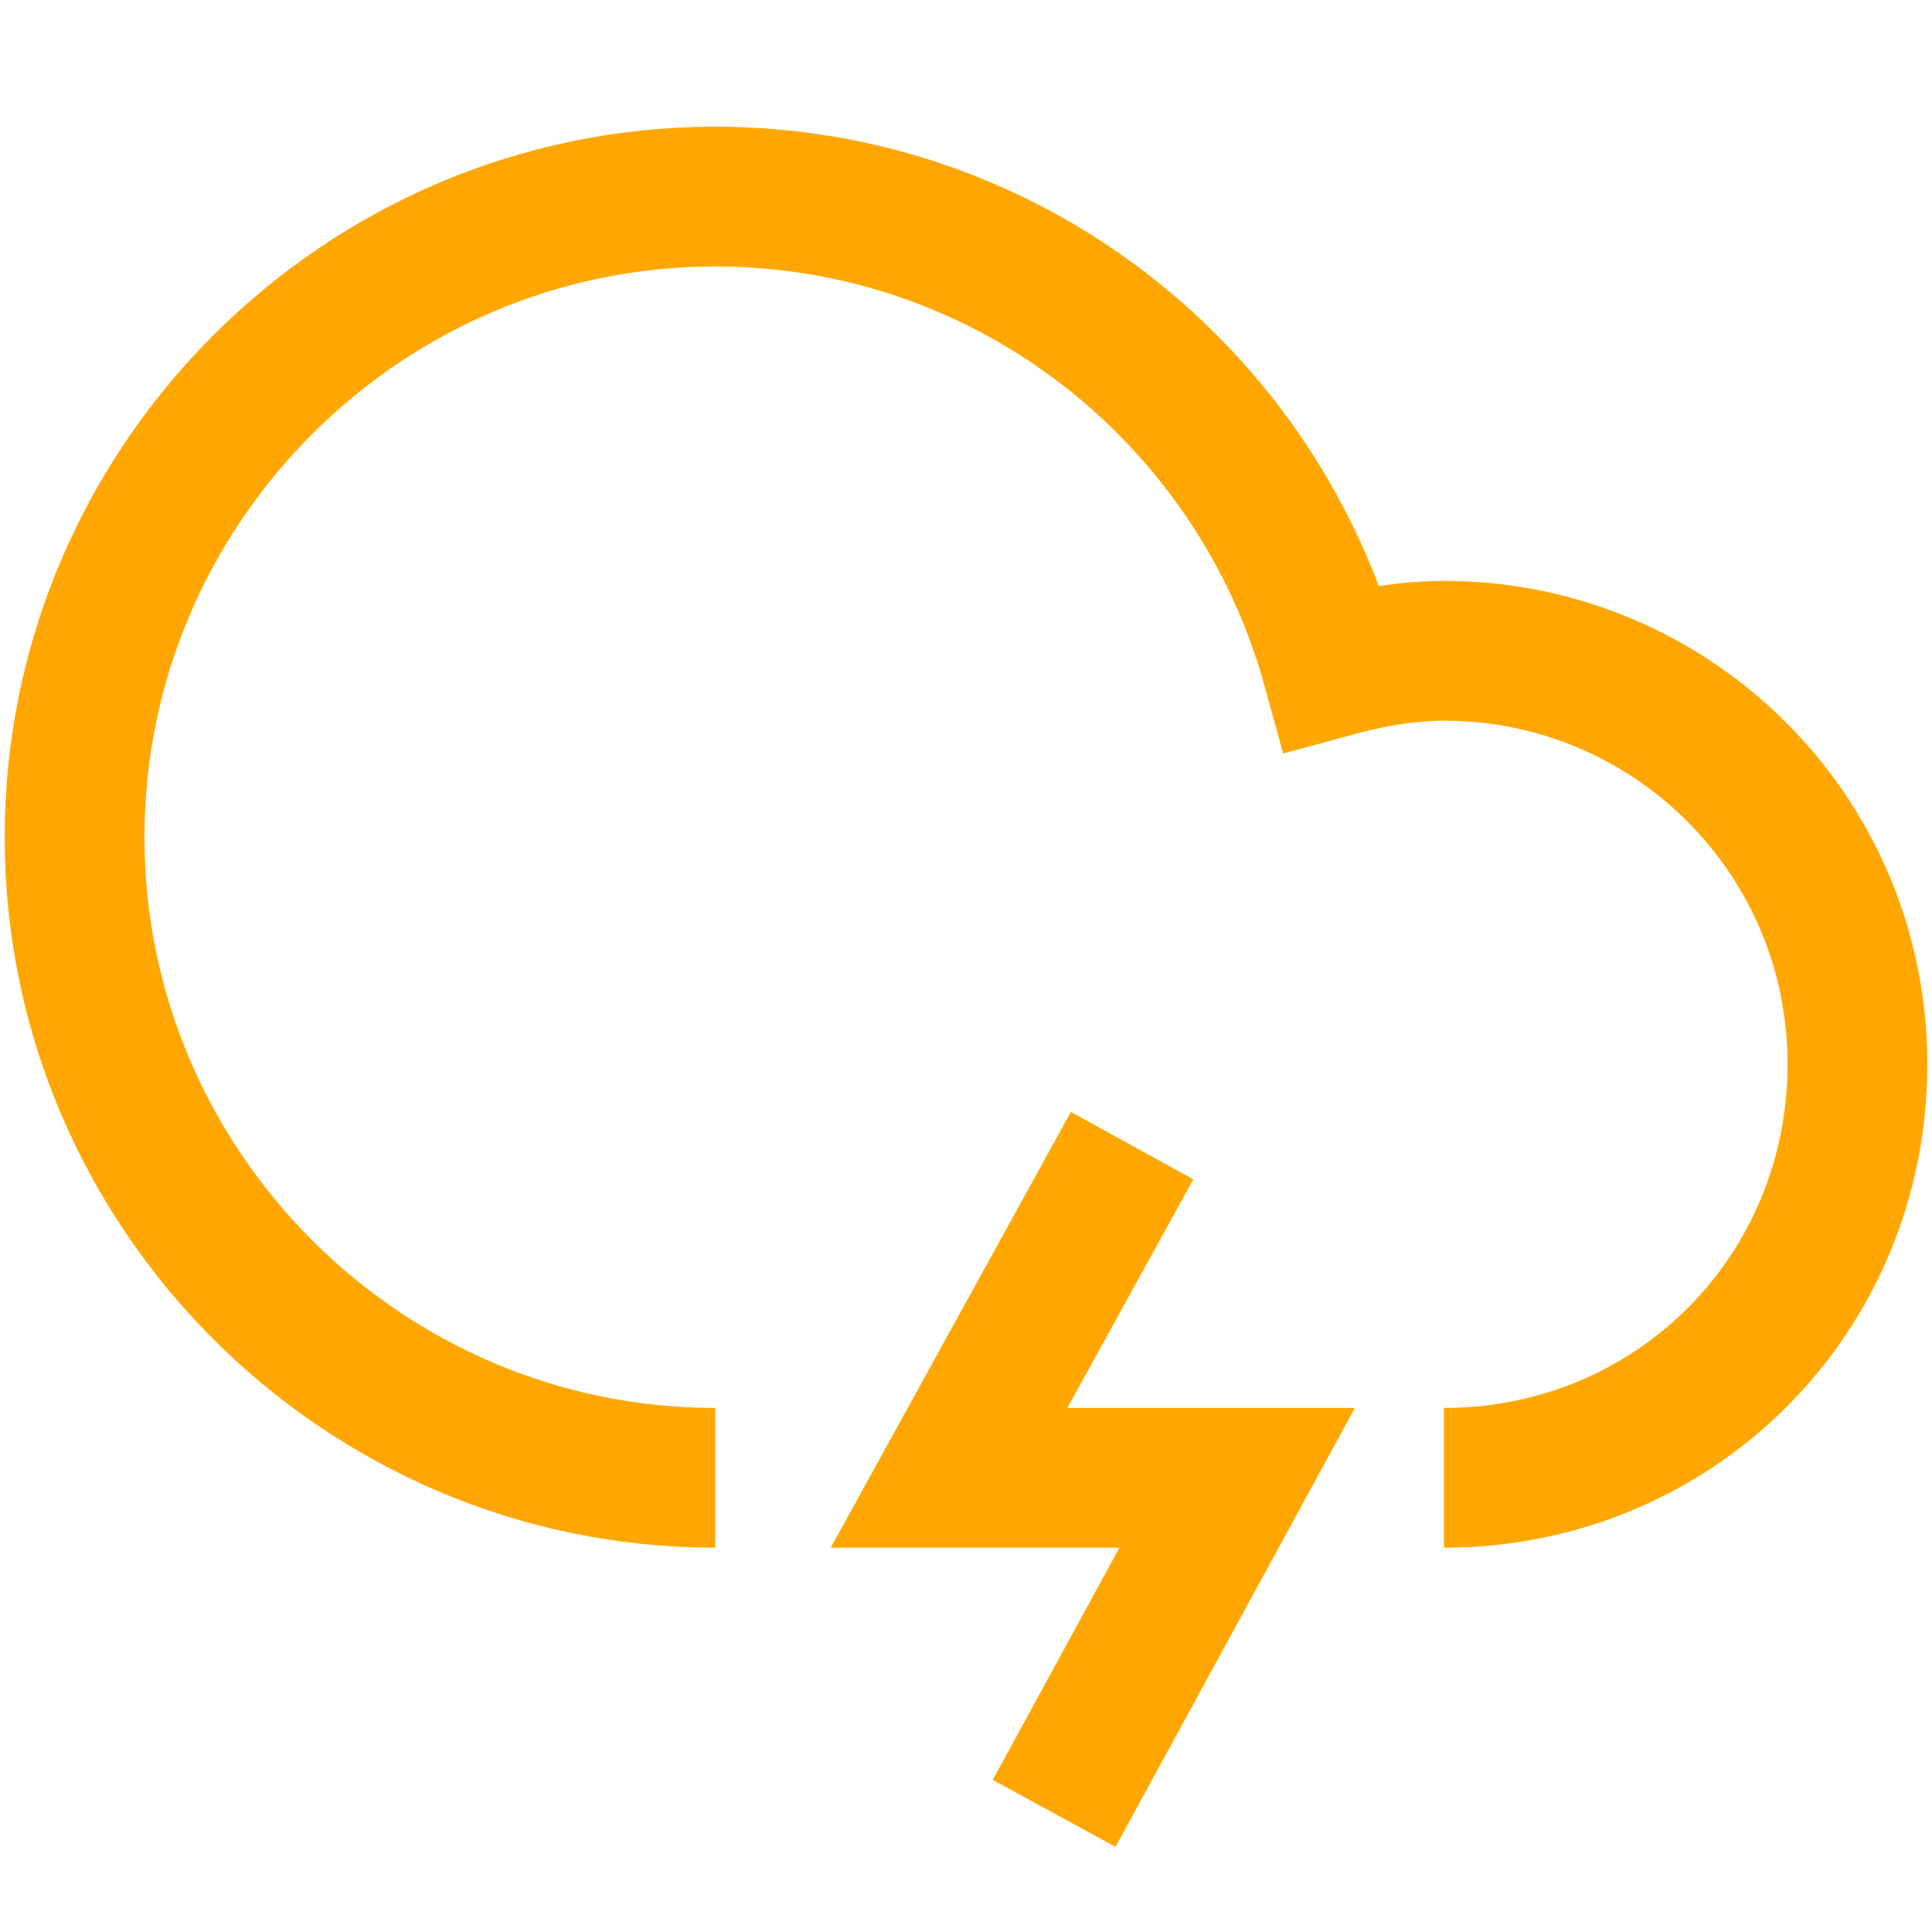
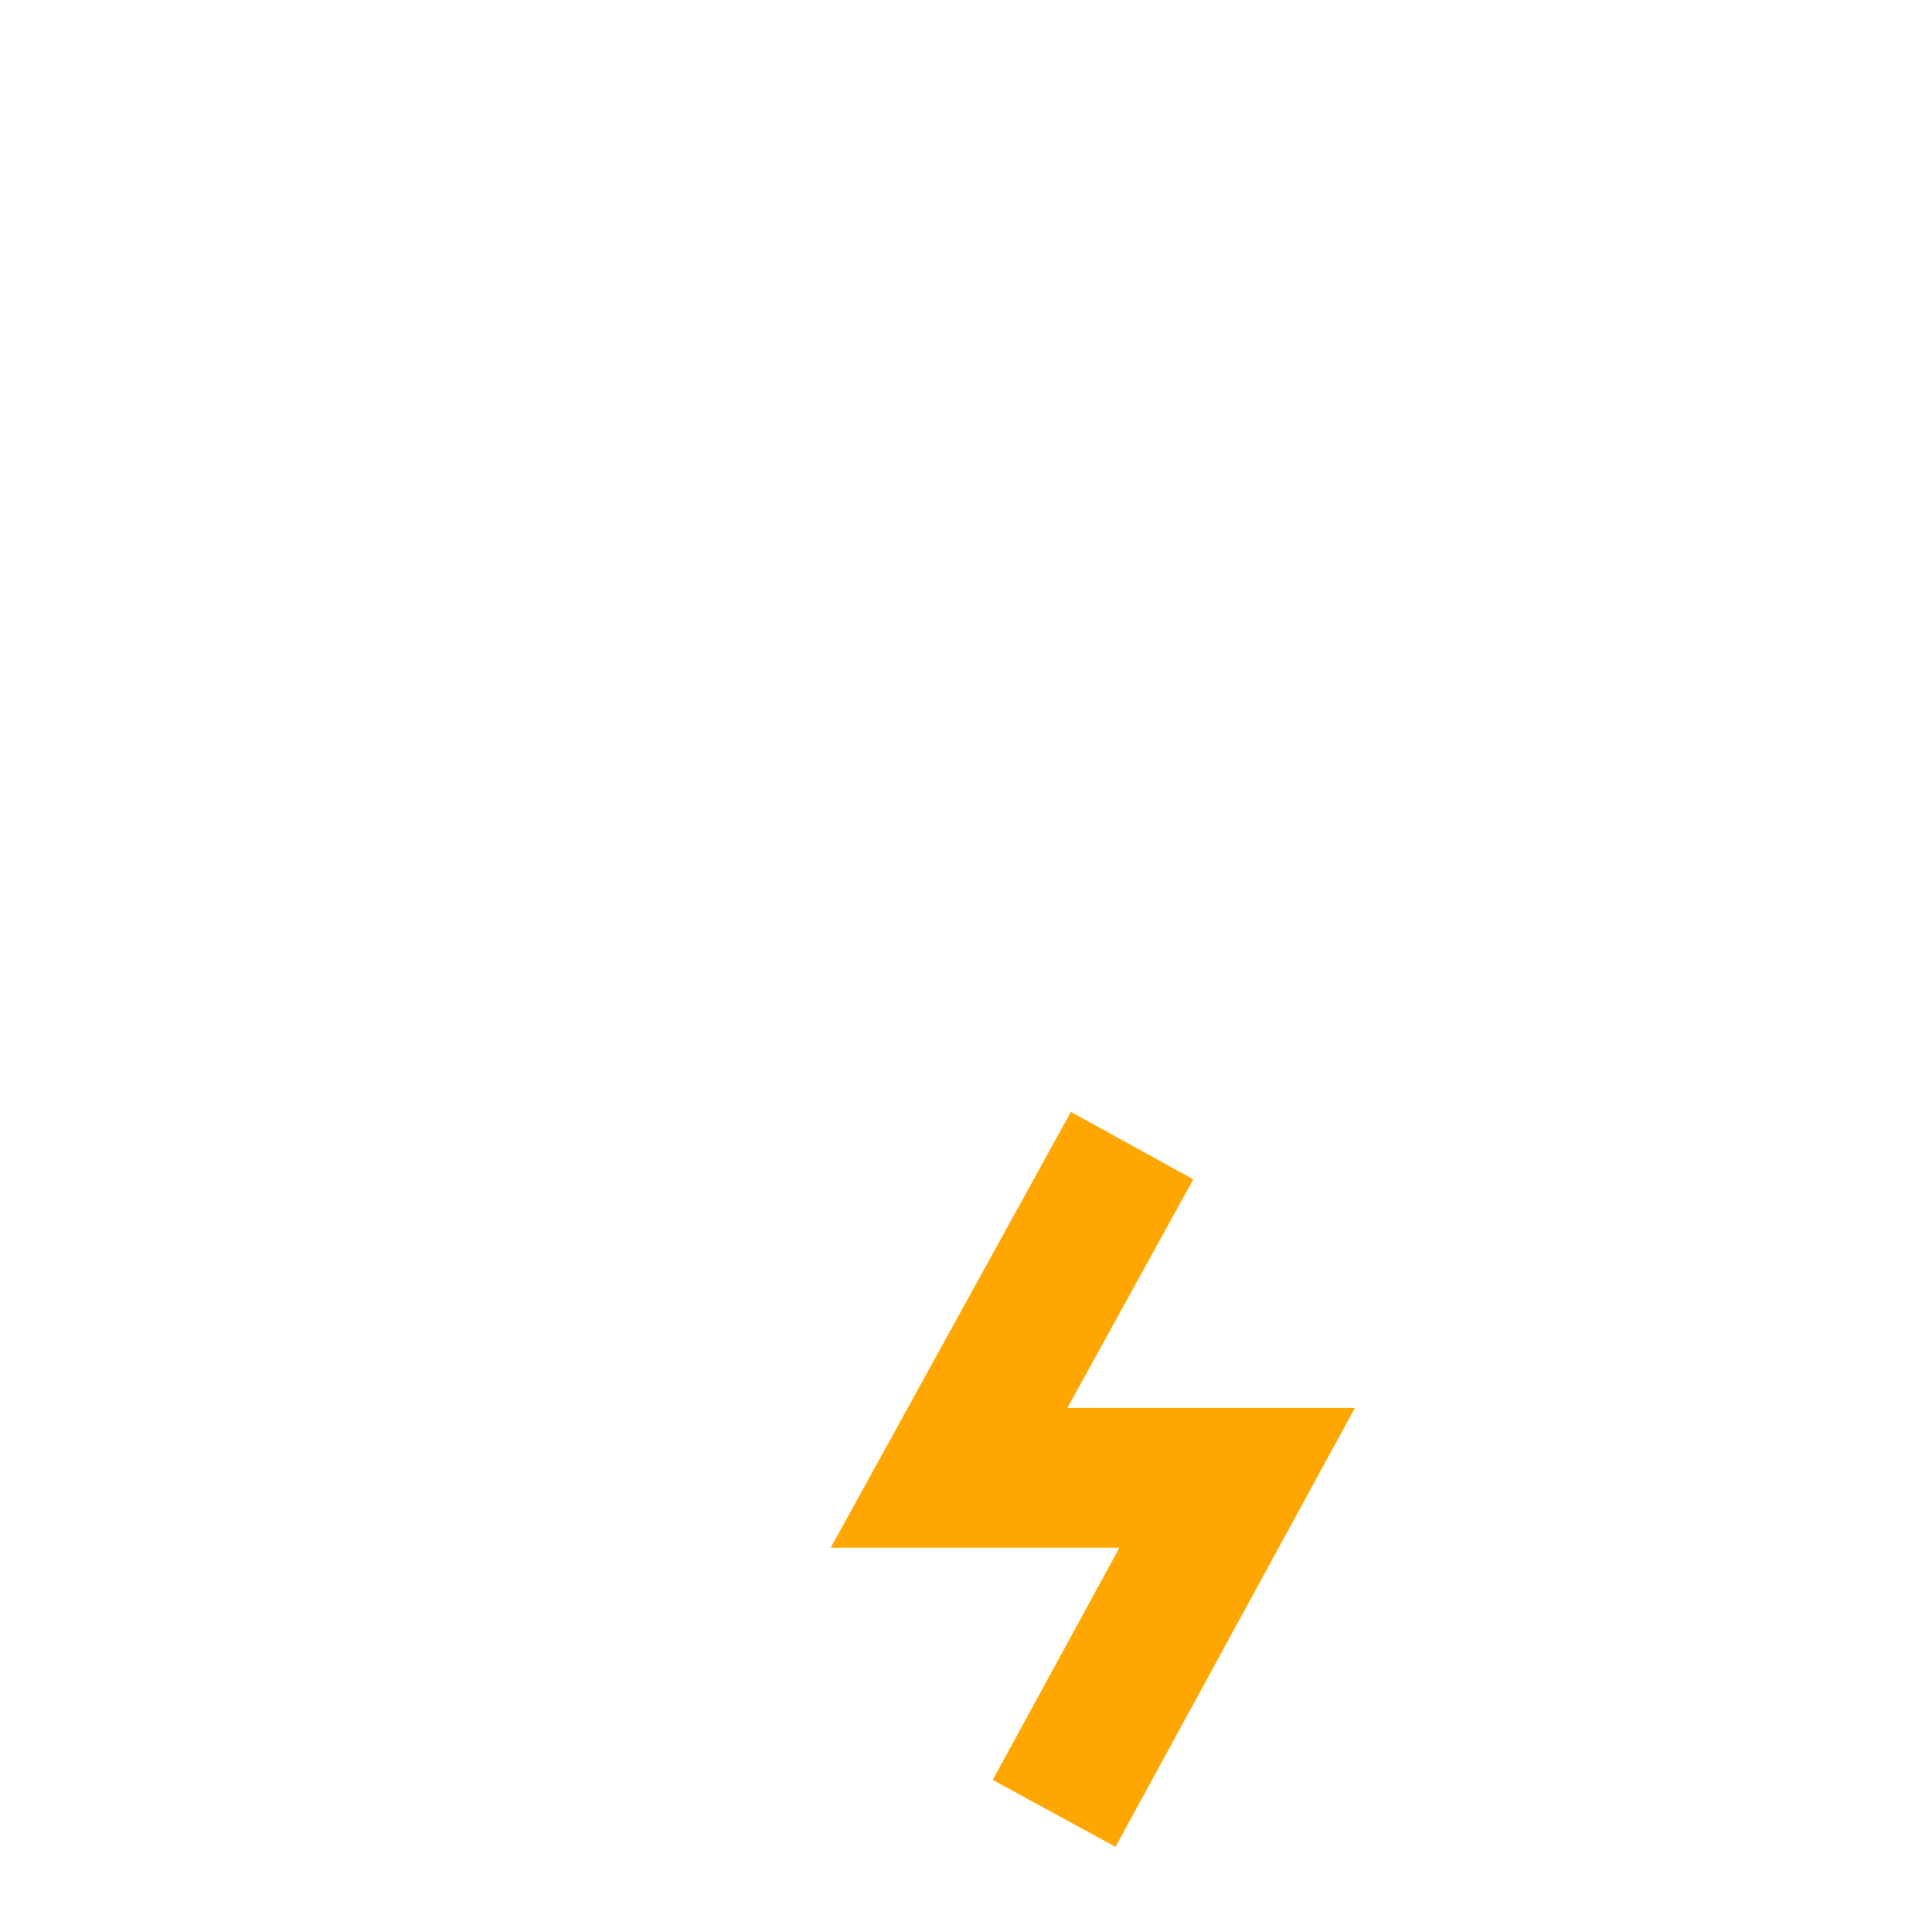
<svg xmlns="http://www.w3.org/2000/svg" version="1.1" id="Layer_1" x="0px" y="0px" viewBox="0 0 57 57" style="enable-background:new 0 0 57 57;" xml:space="preserve">
  <style type="text/css">
	.st0{fill:none;stroke:#FFA700;stroke-width:4.124;stroke-miterlimit:10;}
</style>
  <g>
-     <path class="st0" d="M21.1,43.6c-10.4,0-18.9-8.5-18.9-18.9S10.7,5.8,21.1,5.8c8.7,0,16,5.9,18.2,13.9c1.1-0.3,2.2-0.5,3.3-0.5   c6.7,0,12.2,5.4,12.2,12.2s-5.4,12.2-12.2,12.2" />
    <polyline class="st0" points="31.1,53.5 36.5,43.6 28,43.6 33.4,33.8  " />
  </g>
</svg>